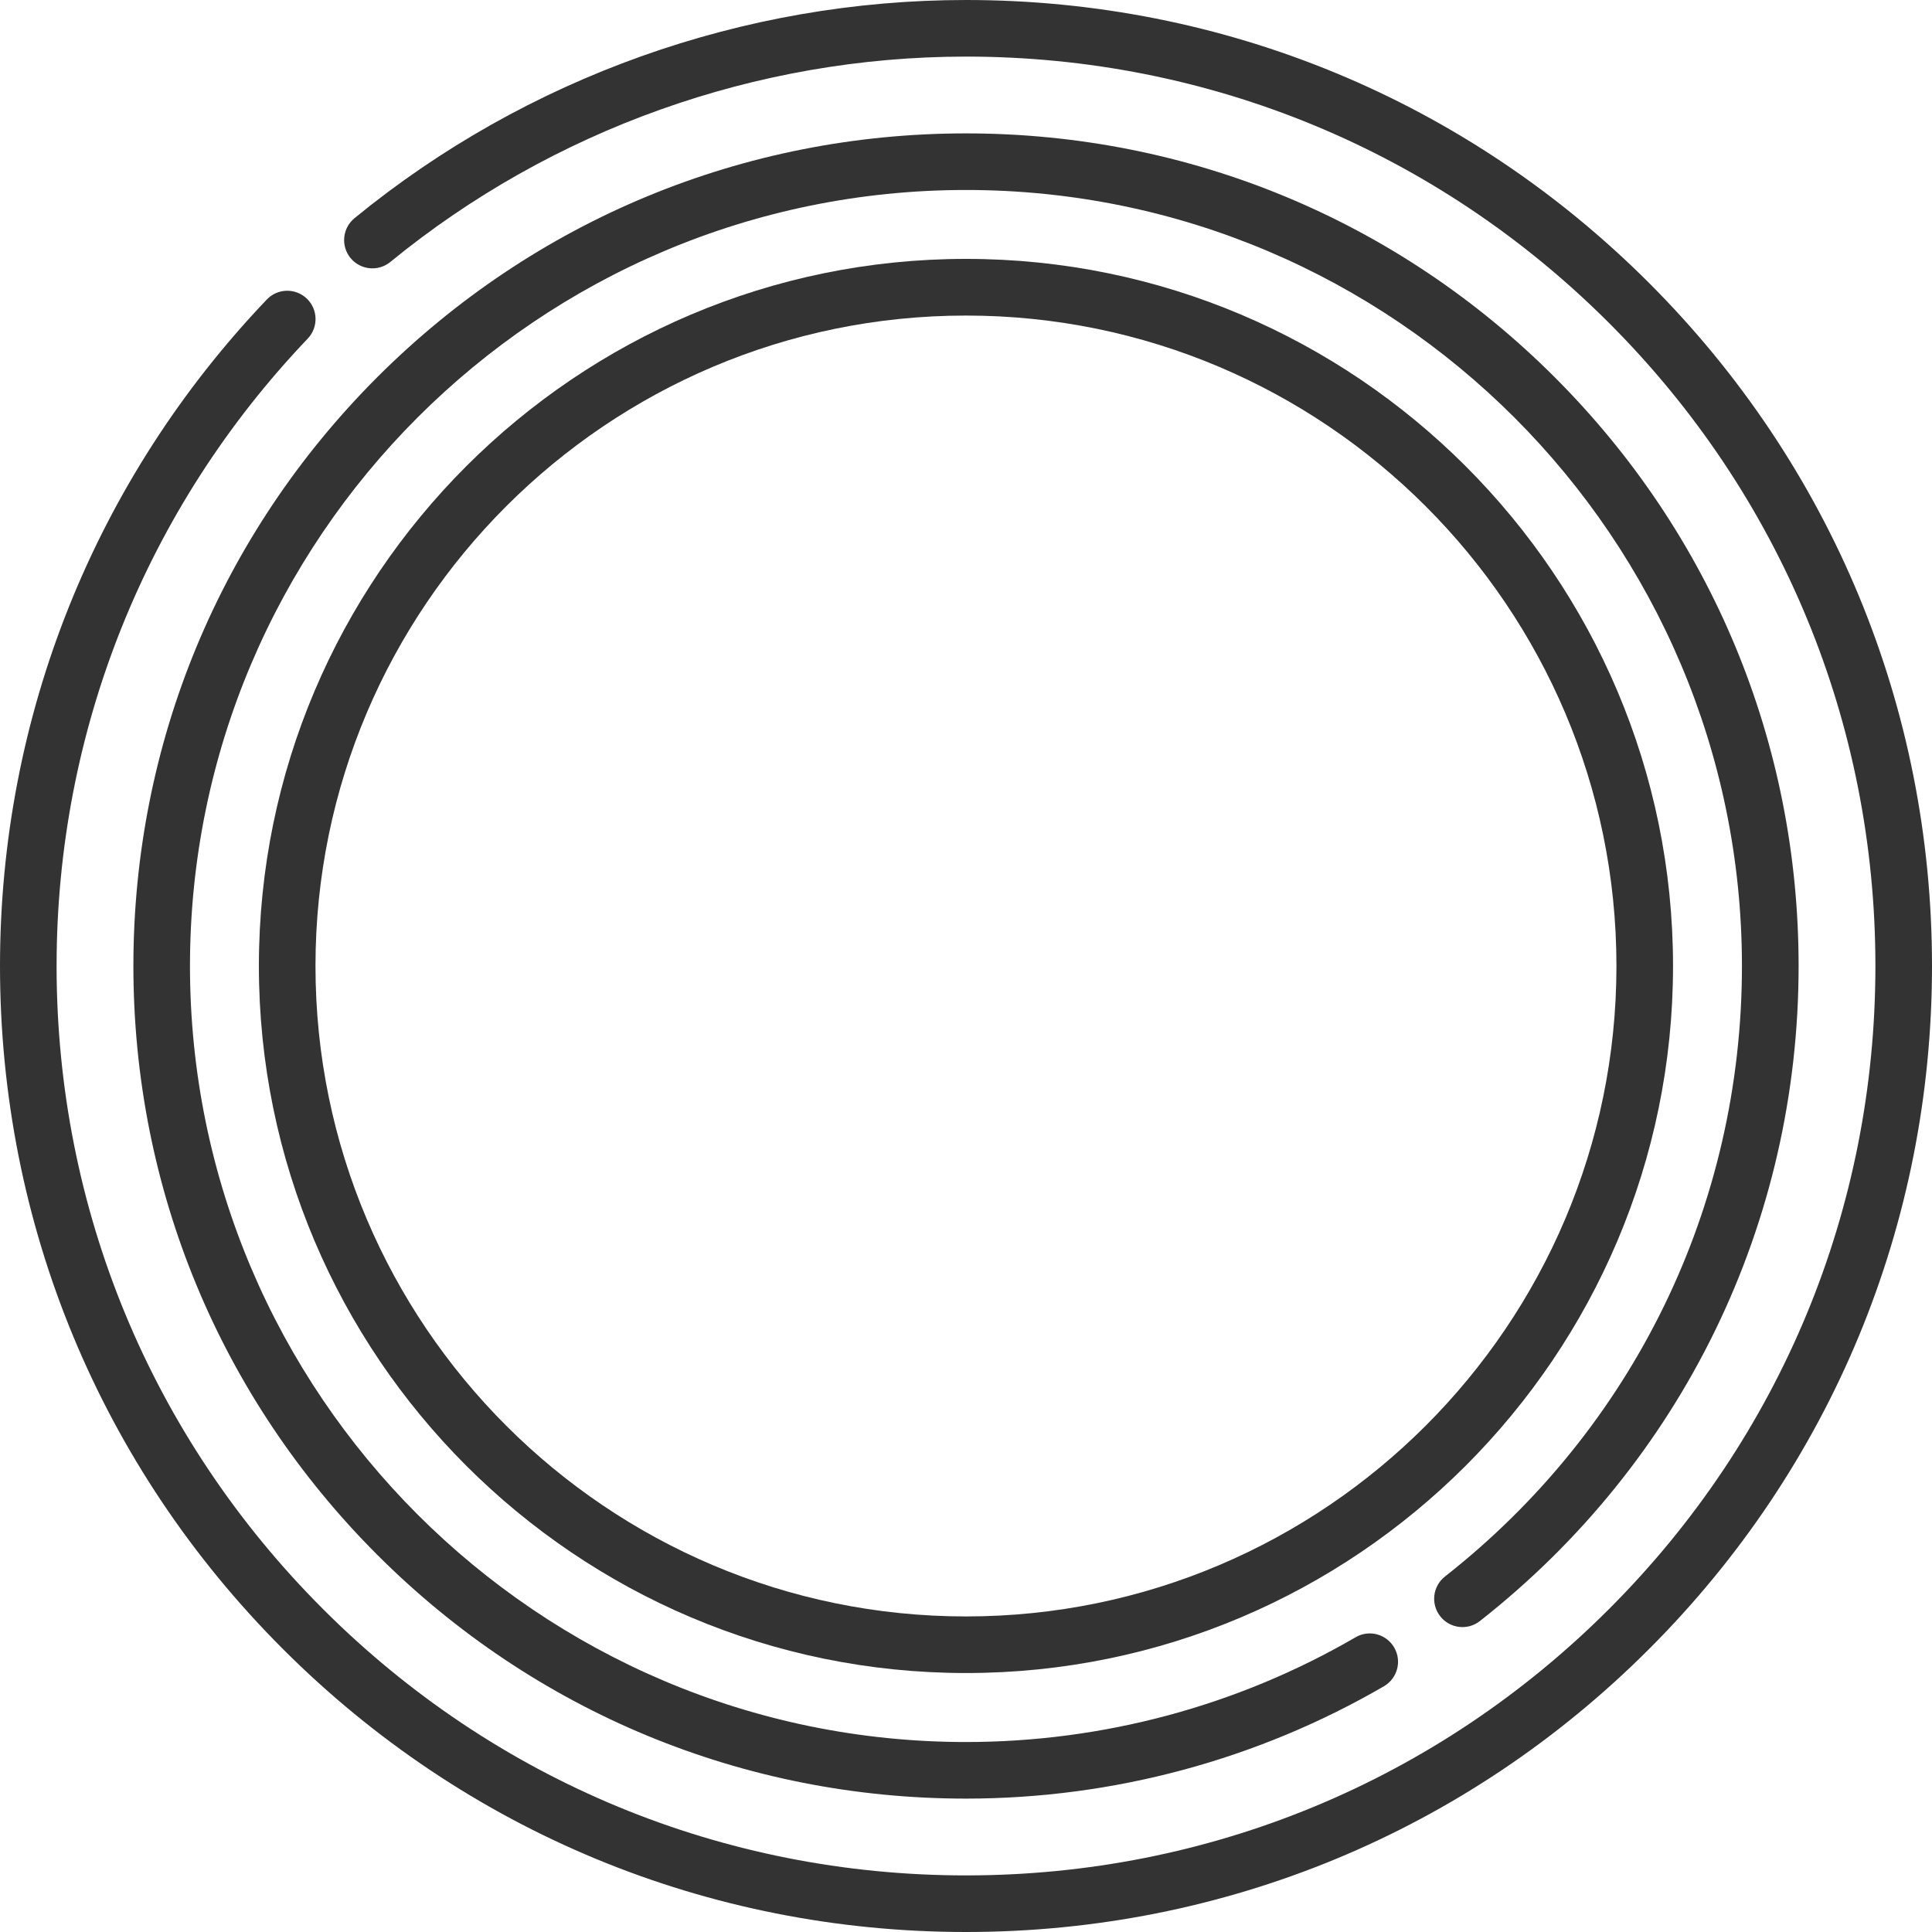
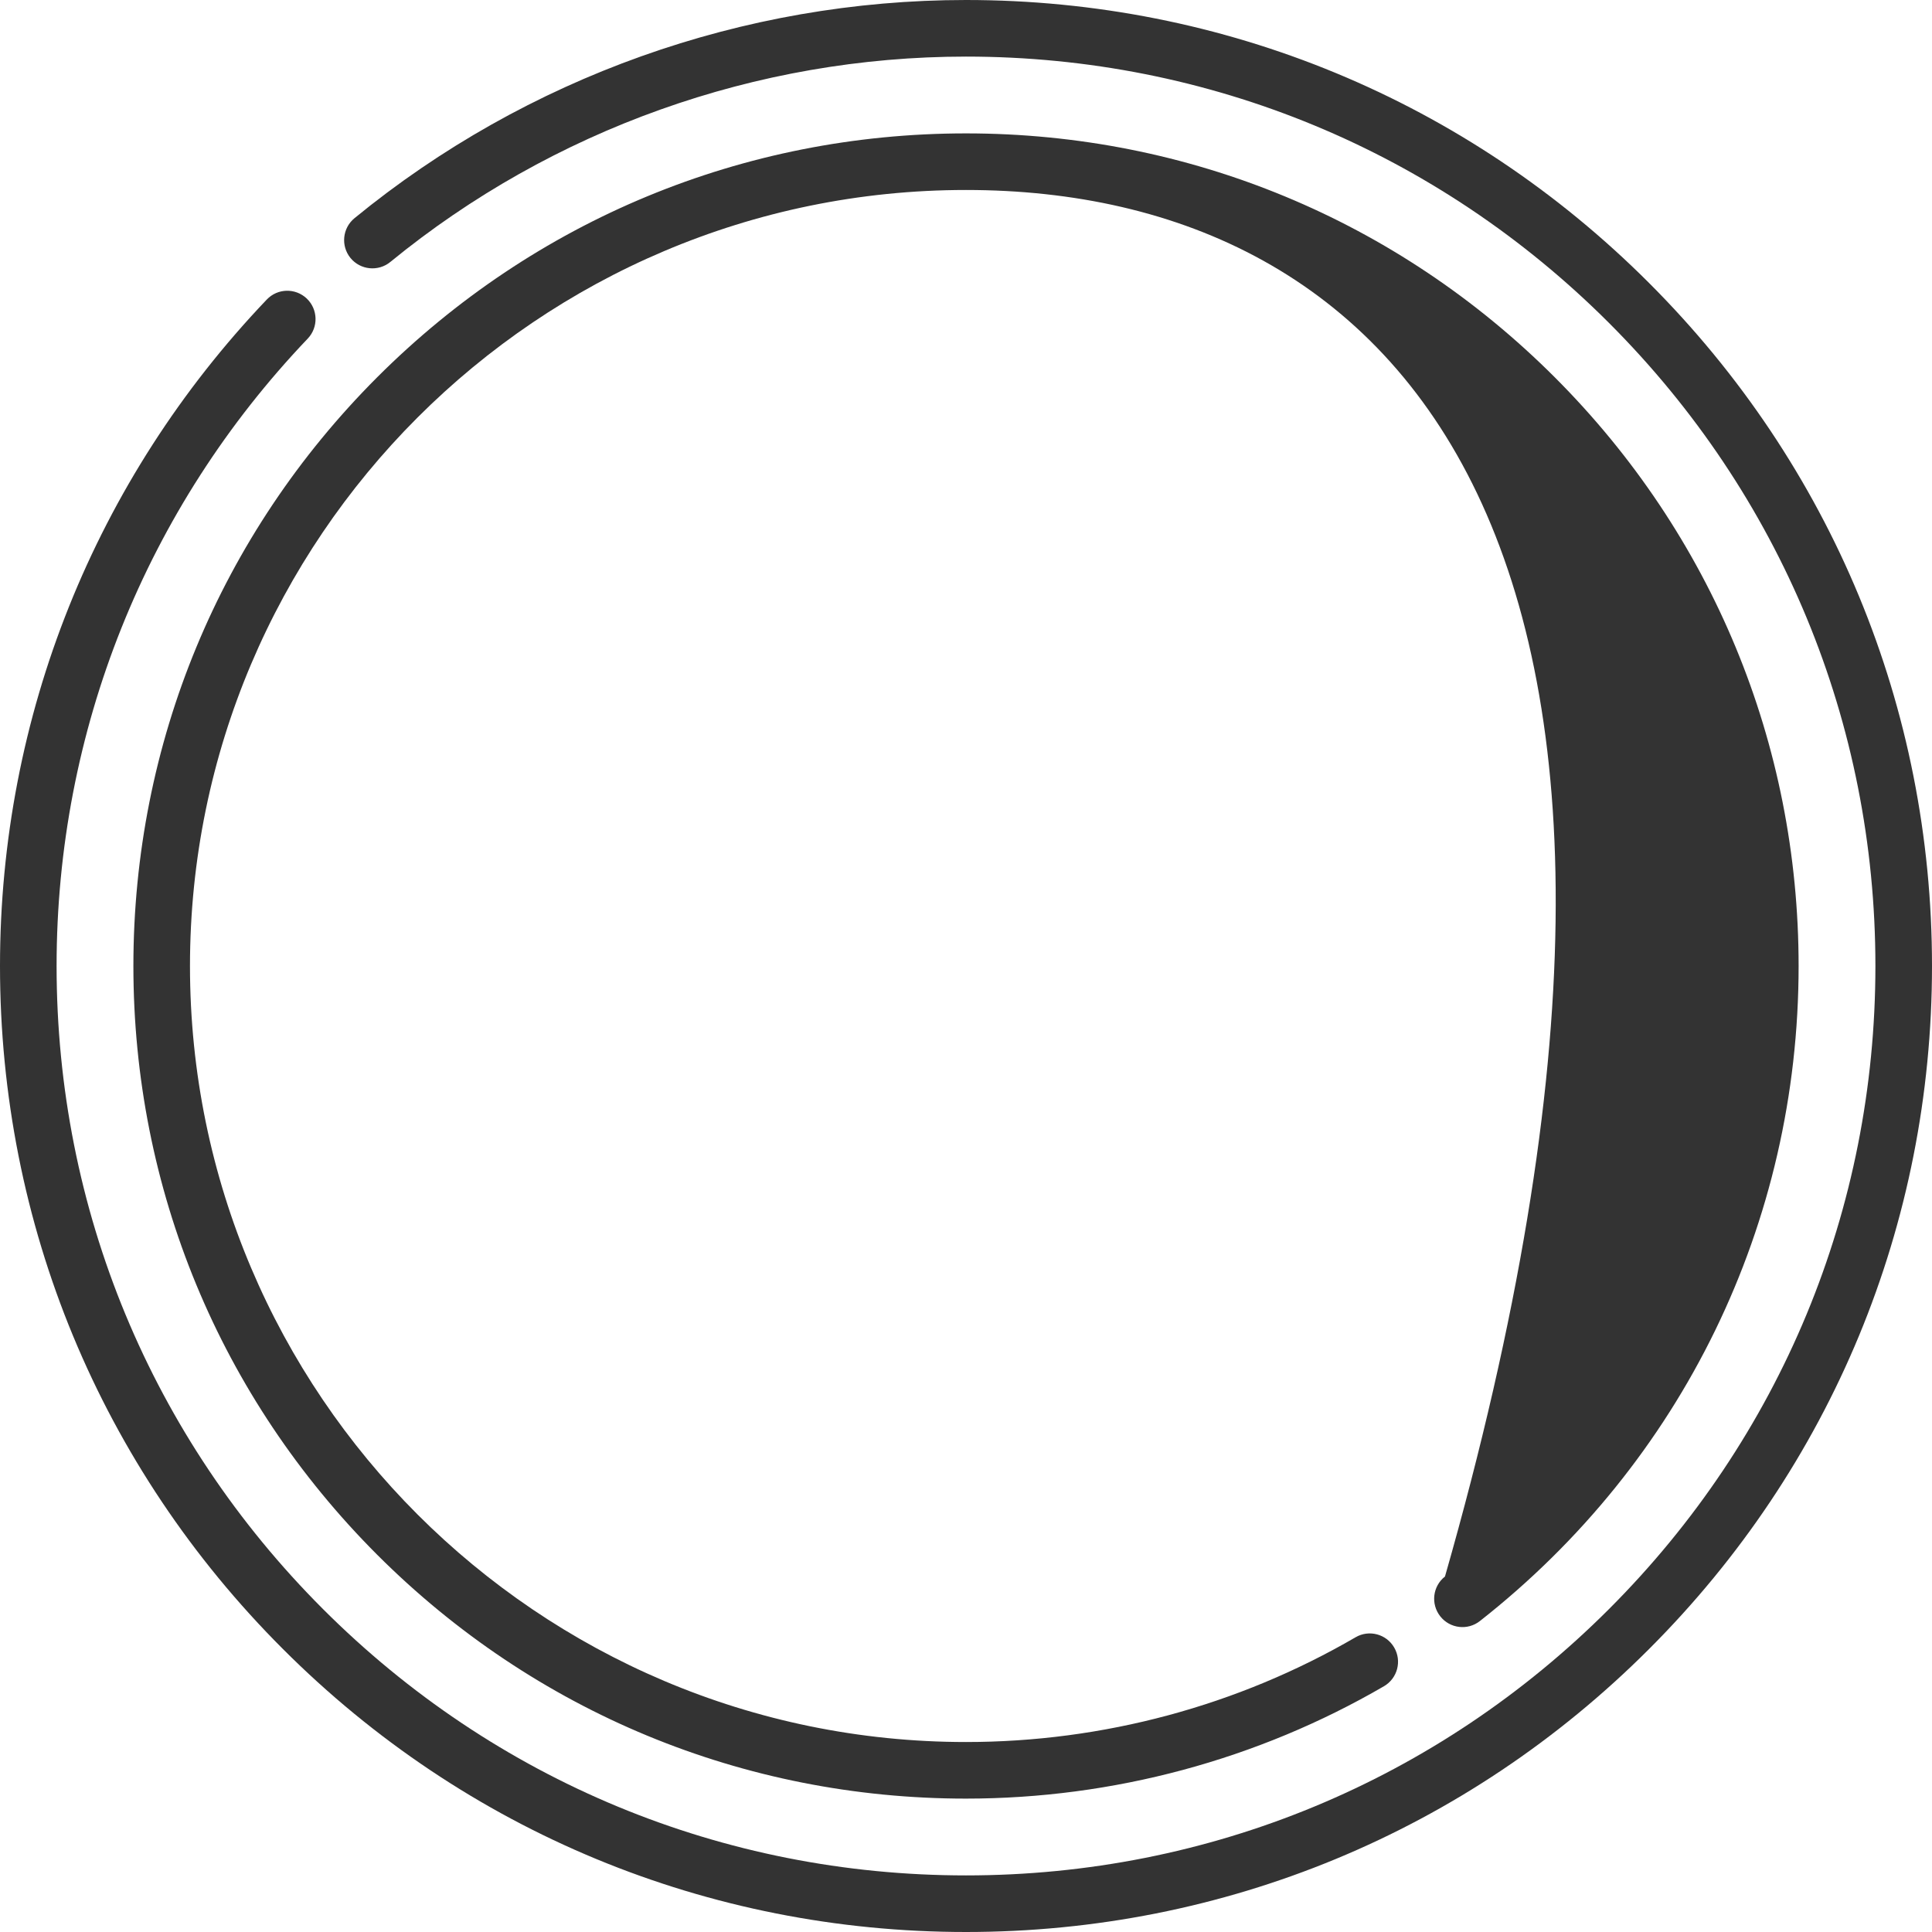
<svg xmlns="http://www.w3.org/2000/svg" width="24" height="24" viewBox="0 0 24 24" fill="none">
  <path d="M12 24C8.795 24 5.781 22.752 3.515 20.485C1.248 18.219 0 15.205 0 12C0 8.902 1.177 5.962 3.314 3.721C3.448 3.58 3.67 3.575 3.811 3.709C3.951 3.843 3.957 4.065 3.823 4.206C1.811 6.316 0.703 9.084 0.703 12C0.703 15.018 1.878 17.854 4.012 19.988C6.146 22.122 8.982 23.297 12 23.297C15.018 23.297 17.854 22.122 19.988 19.988C22.122 17.854 23.297 15.018 23.297 12C23.297 8.982 22.122 6.146 19.988 4.012C17.854 1.878 15.018 0.703 12 0.703C9.398 0.703 6.859 1.609 4.849 3.254C4.699 3.377 4.477 3.355 4.354 3.205C4.231 3.054 4.254 2.833 4.404 2.71C6.538 0.962 9.236 0 12 0C15.205 0 18.219 1.248 20.485 3.515C22.752 5.781 24 8.795 24 12C24 15.205 22.752 18.219 20.485 20.485C18.219 22.752 15.205 24 12 24Z" fill="#333333" />
-   <path d="M12 22.343C9.237 22.343 6.64 21.267 4.686 19.314C2.733 17.36 1.657 14.763 1.657 12C1.657 9.237 2.733 6.64 4.686 4.686C6.64 2.733 9.237 1.657 12 1.657C14.762 1.657 17.36 2.733 19.313 4.686C21.267 6.64 22.343 9.237 22.343 12C22.343 15.195 20.9 18.161 18.384 20.137C18.232 20.257 18.011 20.231 17.891 20.078C17.771 19.925 17.797 19.704 17.95 19.584C20.295 17.742 21.639 14.978 21.639 12C21.639 6.685 17.315 2.36 12 2.36C6.684 2.36 2.36 6.685 2.36 12C2.36 17.315 6.684 21.64 12 21.64C13.702 21.64 15.376 21.19 16.839 20.339C17.006 20.241 17.222 20.298 17.319 20.466C17.417 20.634 17.36 20.849 17.192 20.947C15.622 21.86 13.826 22.343 12 22.343Z" fill="#333333" />
-   <path d="M12 20.783C7.157 20.783 3.216 16.843 3.216 12C3.216 7.157 7.157 3.216 12 3.216C16.843 3.216 20.783 7.157 20.783 12C20.783 16.843 16.843 20.783 12 20.783ZM12 3.92C7.544 3.92 3.919 7.544 3.919 12C3.919 16.455 7.544 20.08 12 20.08C16.455 20.08 20.08 16.455 20.08 12C20.08 7.544 16.455 3.92 12 3.92Z" fill="#333333" />
+   <path d="M12 22.343C9.237 22.343 6.64 21.267 4.686 19.314C2.733 17.36 1.657 14.763 1.657 12C1.657 9.237 2.733 6.64 4.686 4.686C6.64 2.733 9.237 1.657 12 1.657C14.762 1.657 17.36 2.733 19.313 4.686C21.267 6.64 22.343 9.237 22.343 12C22.343 15.195 20.9 18.161 18.384 20.137C18.232 20.257 18.011 20.231 17.891 20.078C17.771 19.925 17.797 19.704 17.95 19.584C21.639 6.685 17.315 2.36 12 2.36C6.684 2.36 2.36 6.685 2.36 12C2.36 17.315 6.684 21.64 12 21.64C13.702 21.64 15.376 21.19 16.839 20.339C17.006 20.241 17.222 20.298 17.319 20.466C17.417 20.634 17.36 20.849 17.192 20.947C15.622 21.86 13.826 22.343 12 22.343Z" fill="#333333" />
</svg>